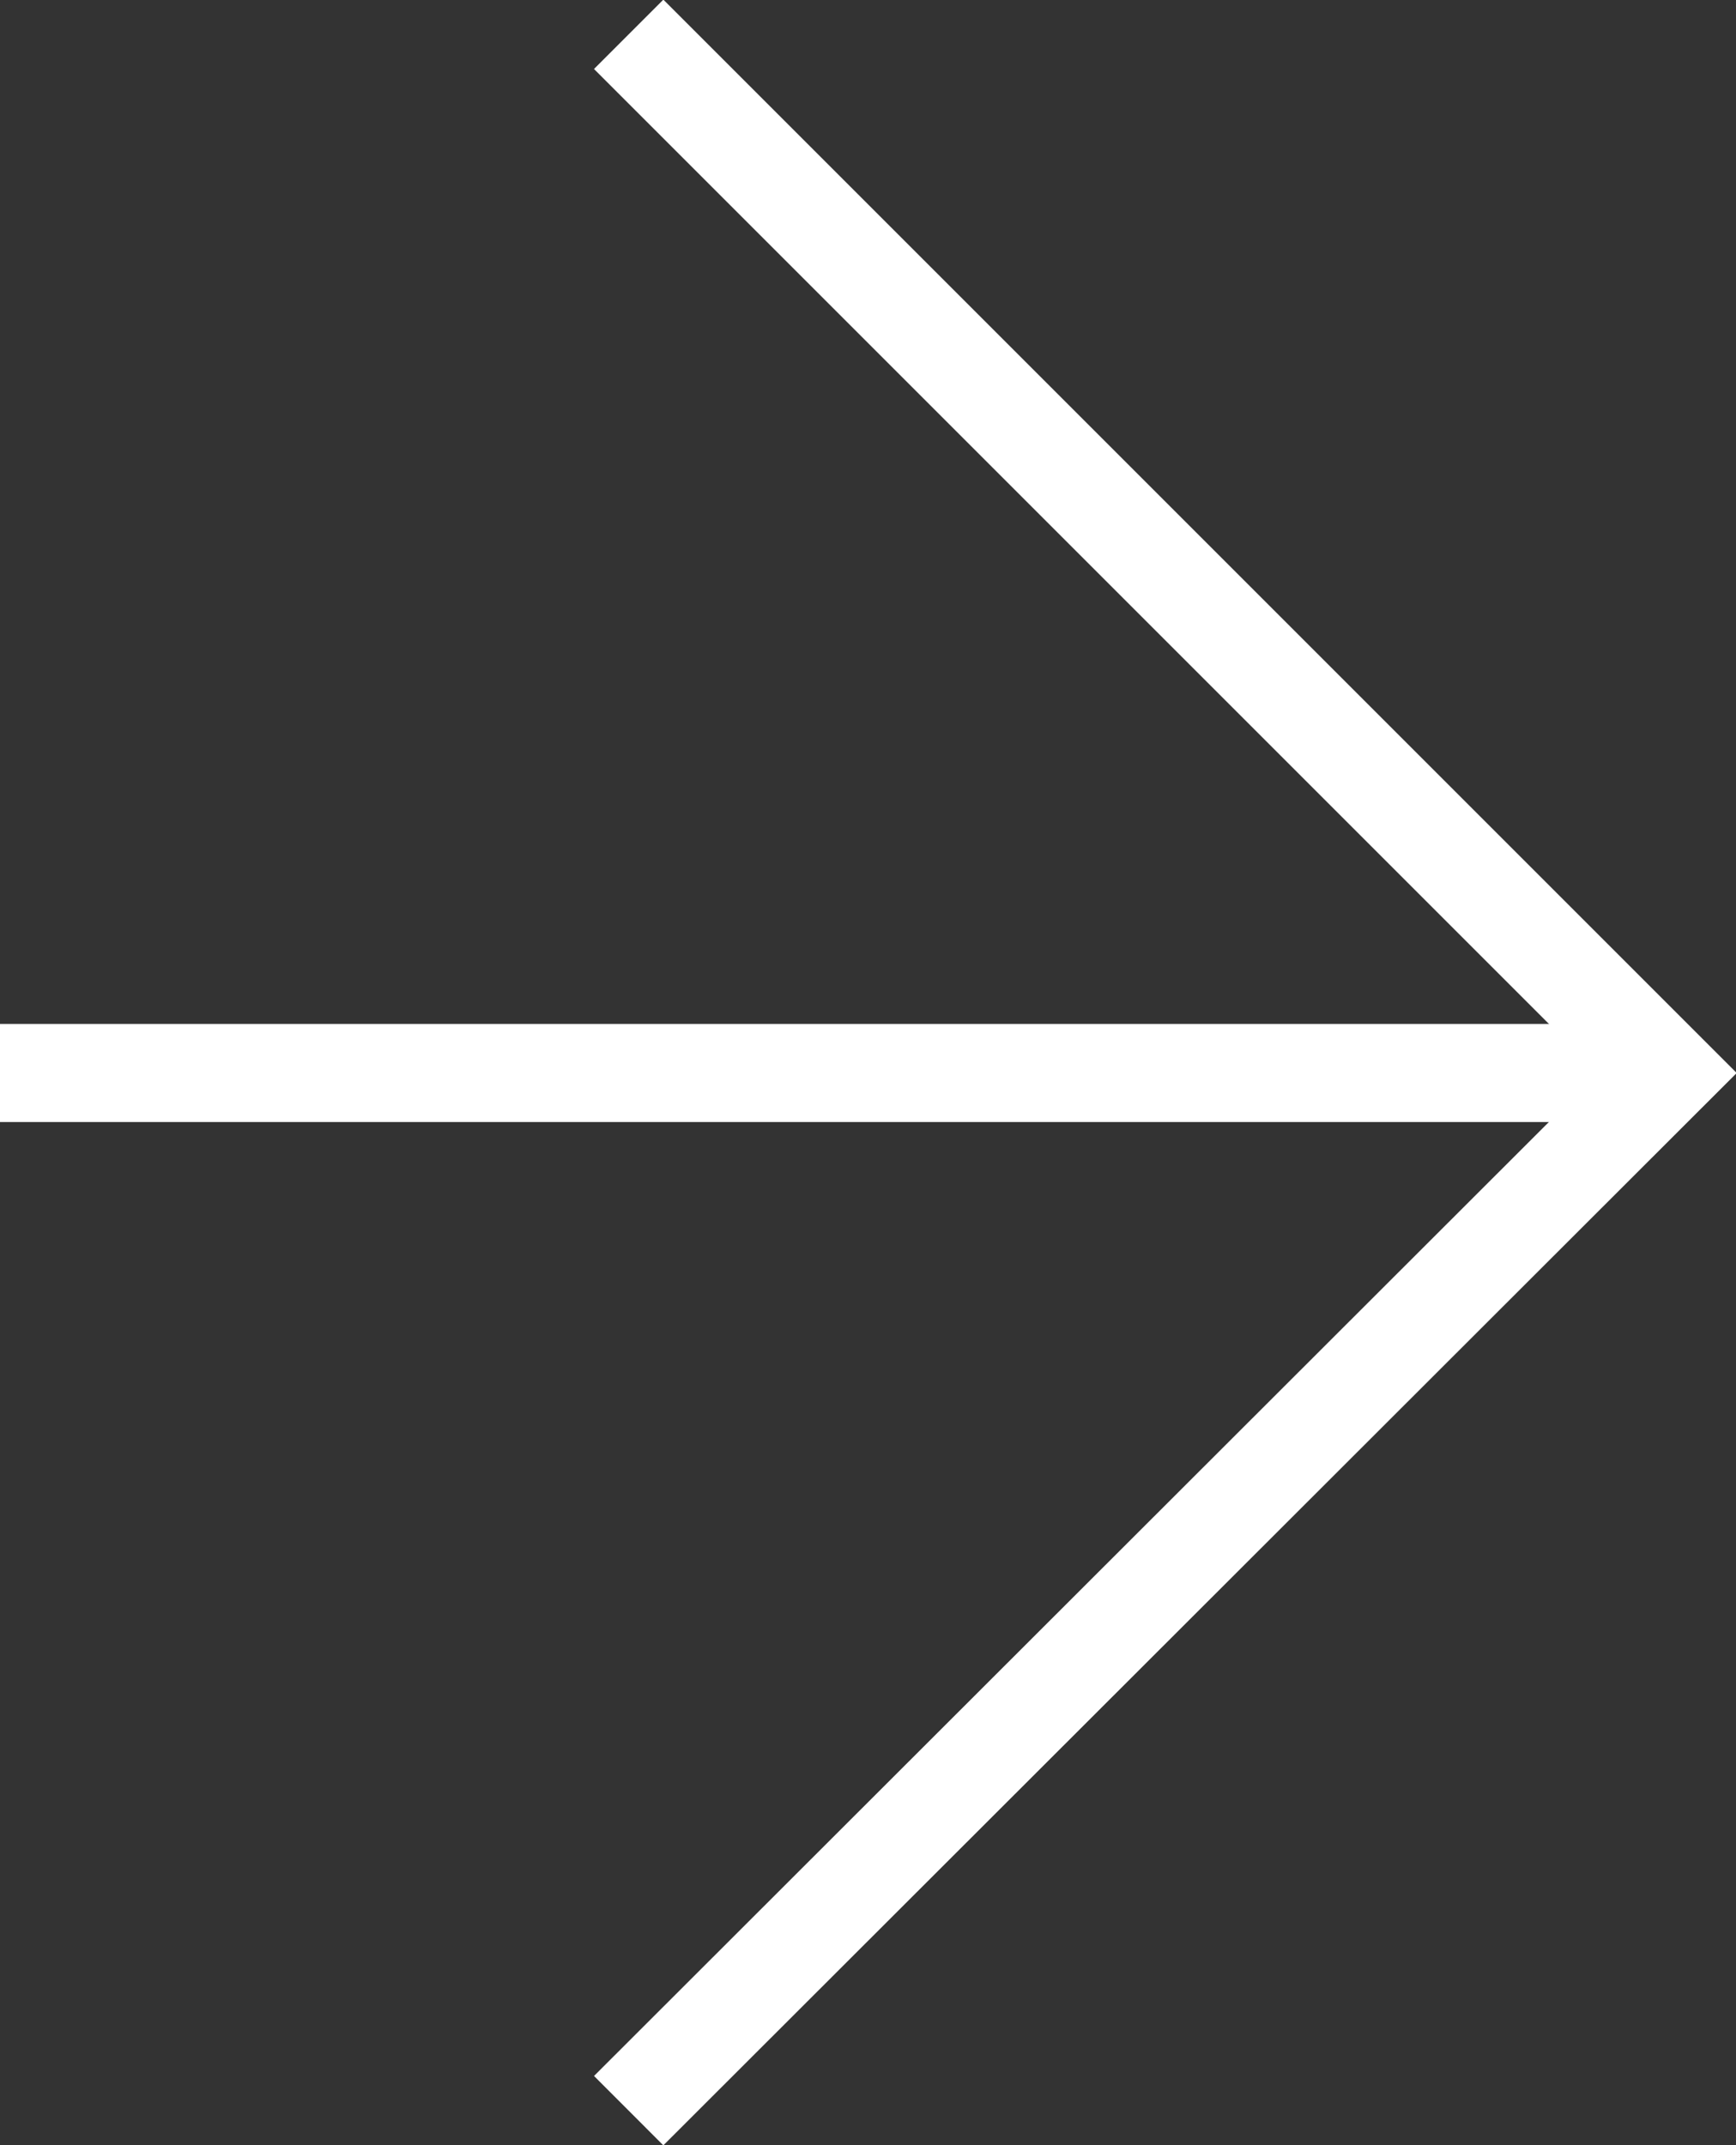
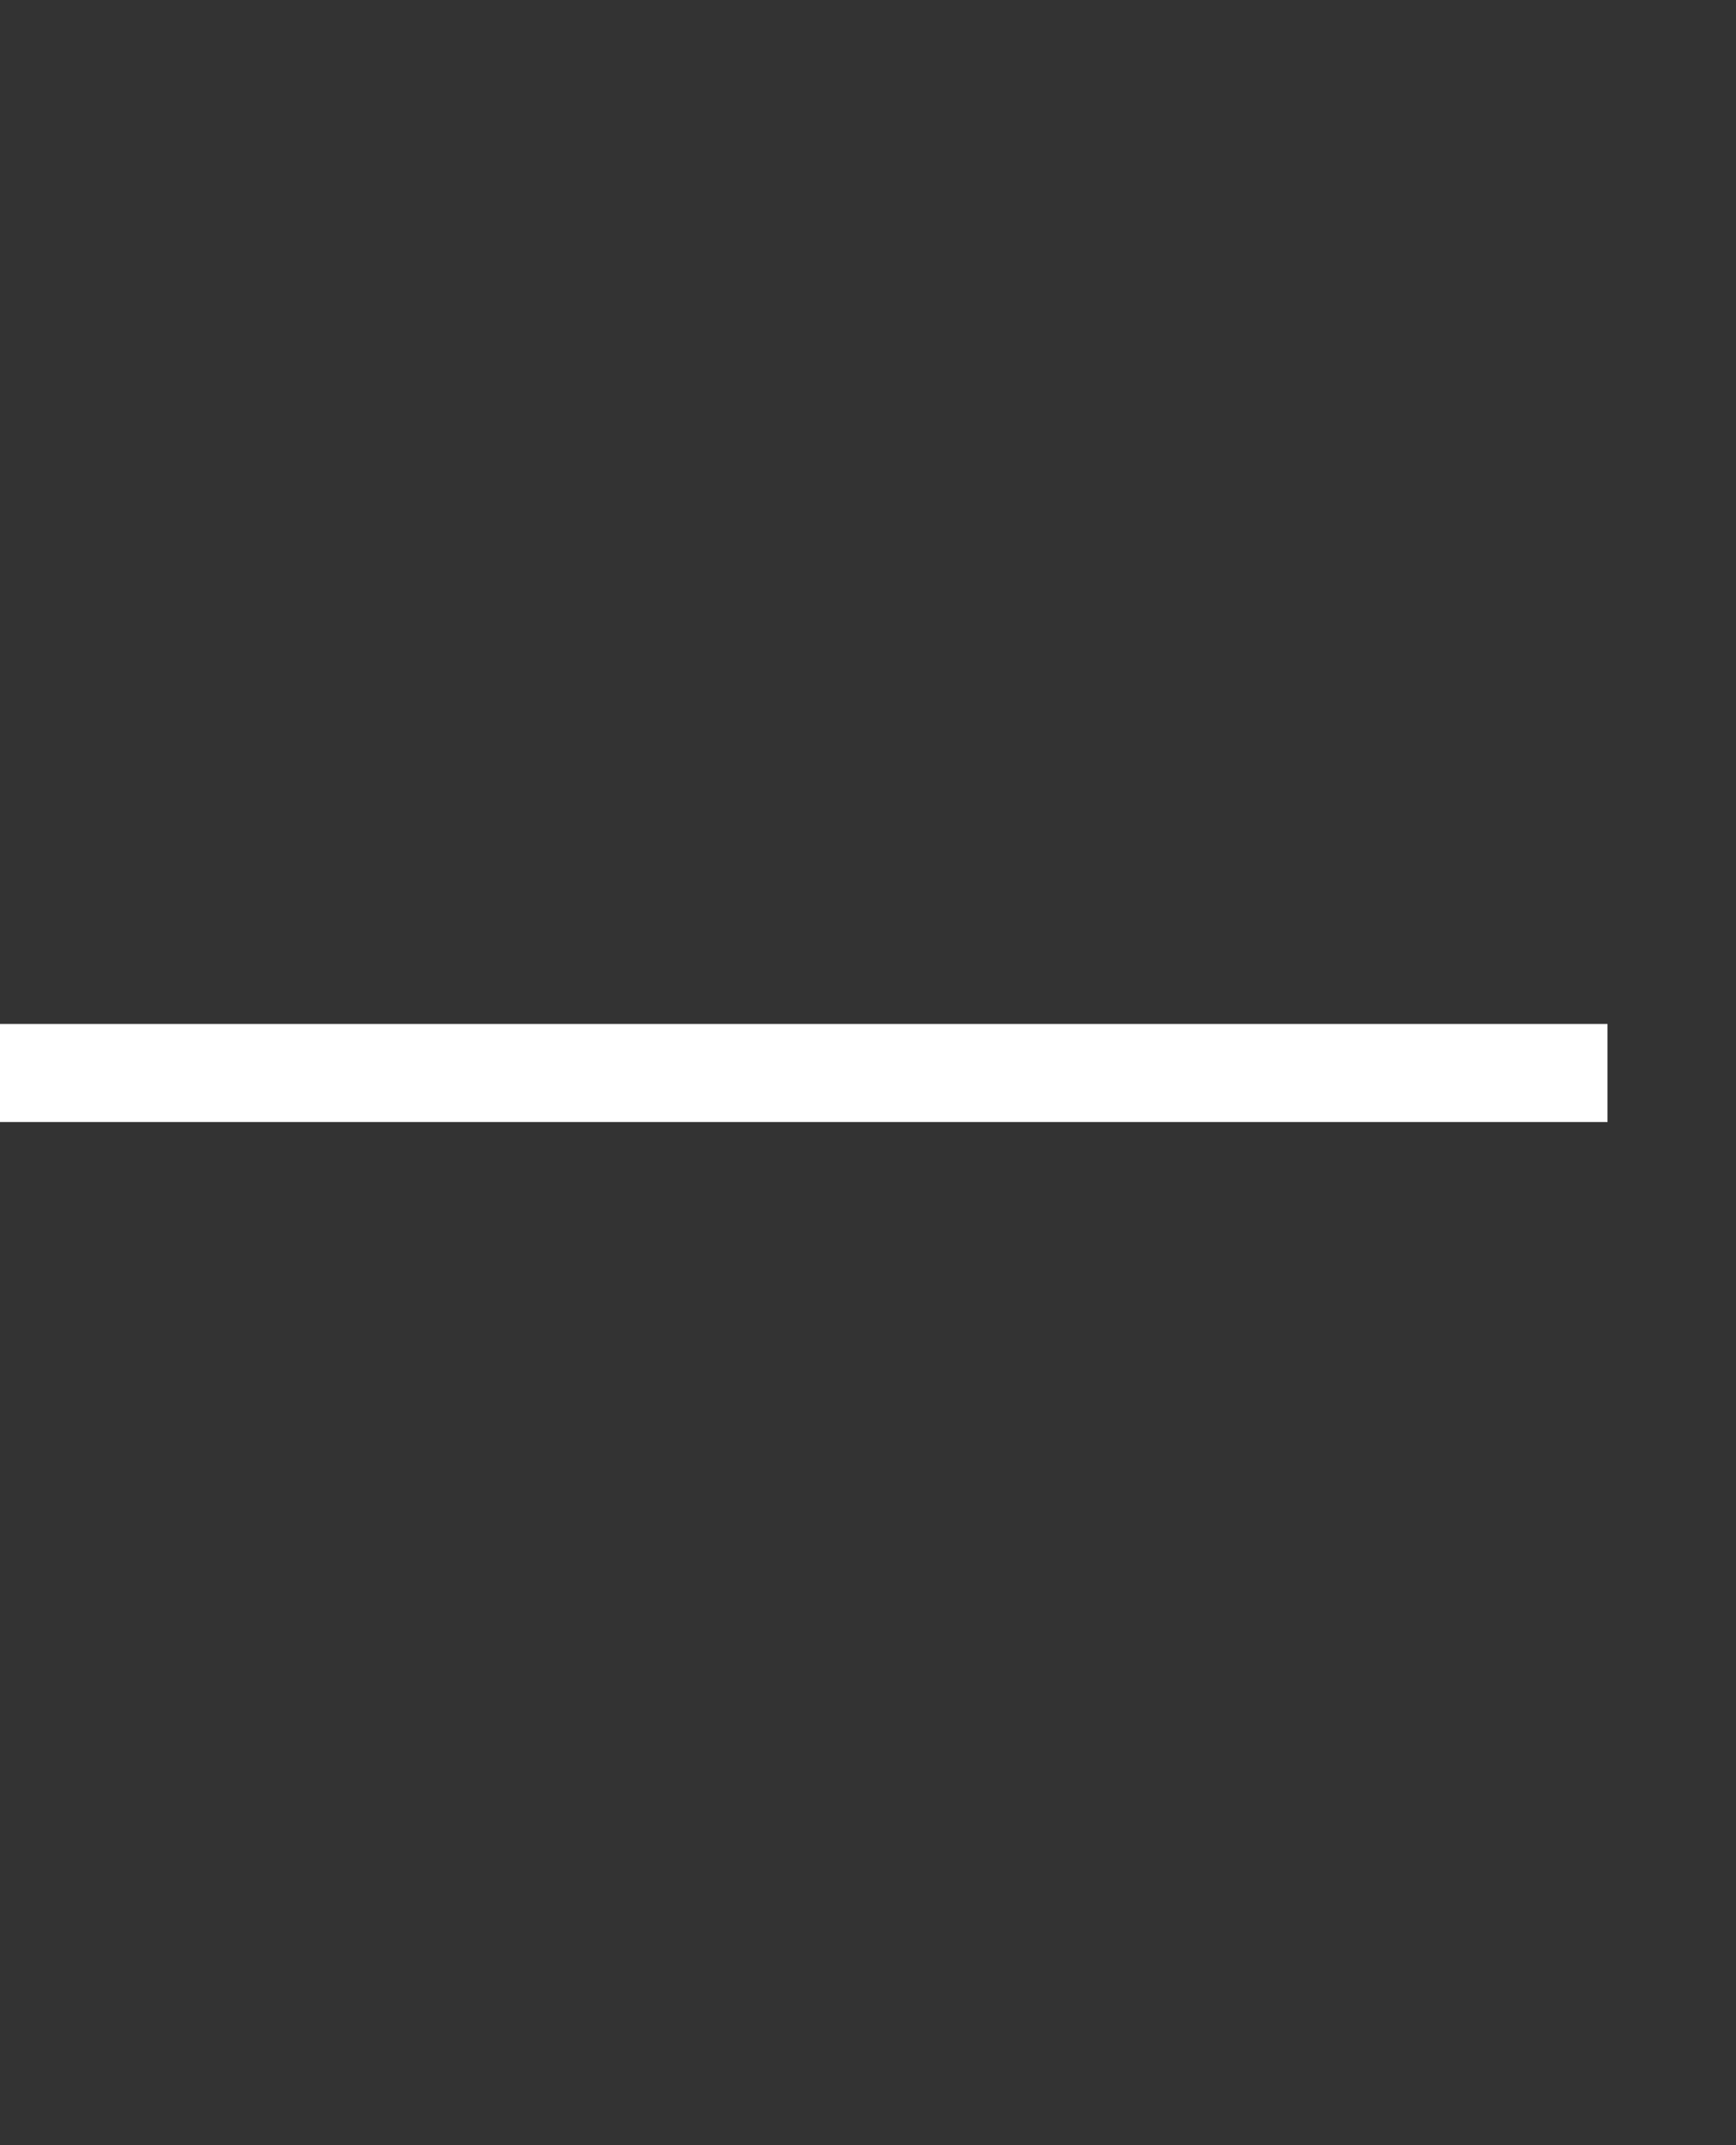
<svg xmlns="http://www.w3.org/2000/svg" id="_レイヤー_2" data-name="レイヤー 2" viewBox="0 0 17.7 21.87">
  <rect x="0" y="0" width="17.7" height="21.87" fill="#333333" stroke="none" />
  <defs>
    <style>
      .cls-1 {
        fill: none;
        stroke: #fff;
        stroke-miterlimit: 10;
      }
    </style>
  </defs>
  <g id="_レイヤー_1-2" data-name="レイヤー 1">
    <g>
-       <polyline class="cls-1" points="6.41 .35 17 10.94 6.41 21.52" />
      <line class="cls-1" x1="16.39" y1="10.94" y2="10.94" />
    </g>
  </g>
</svg>